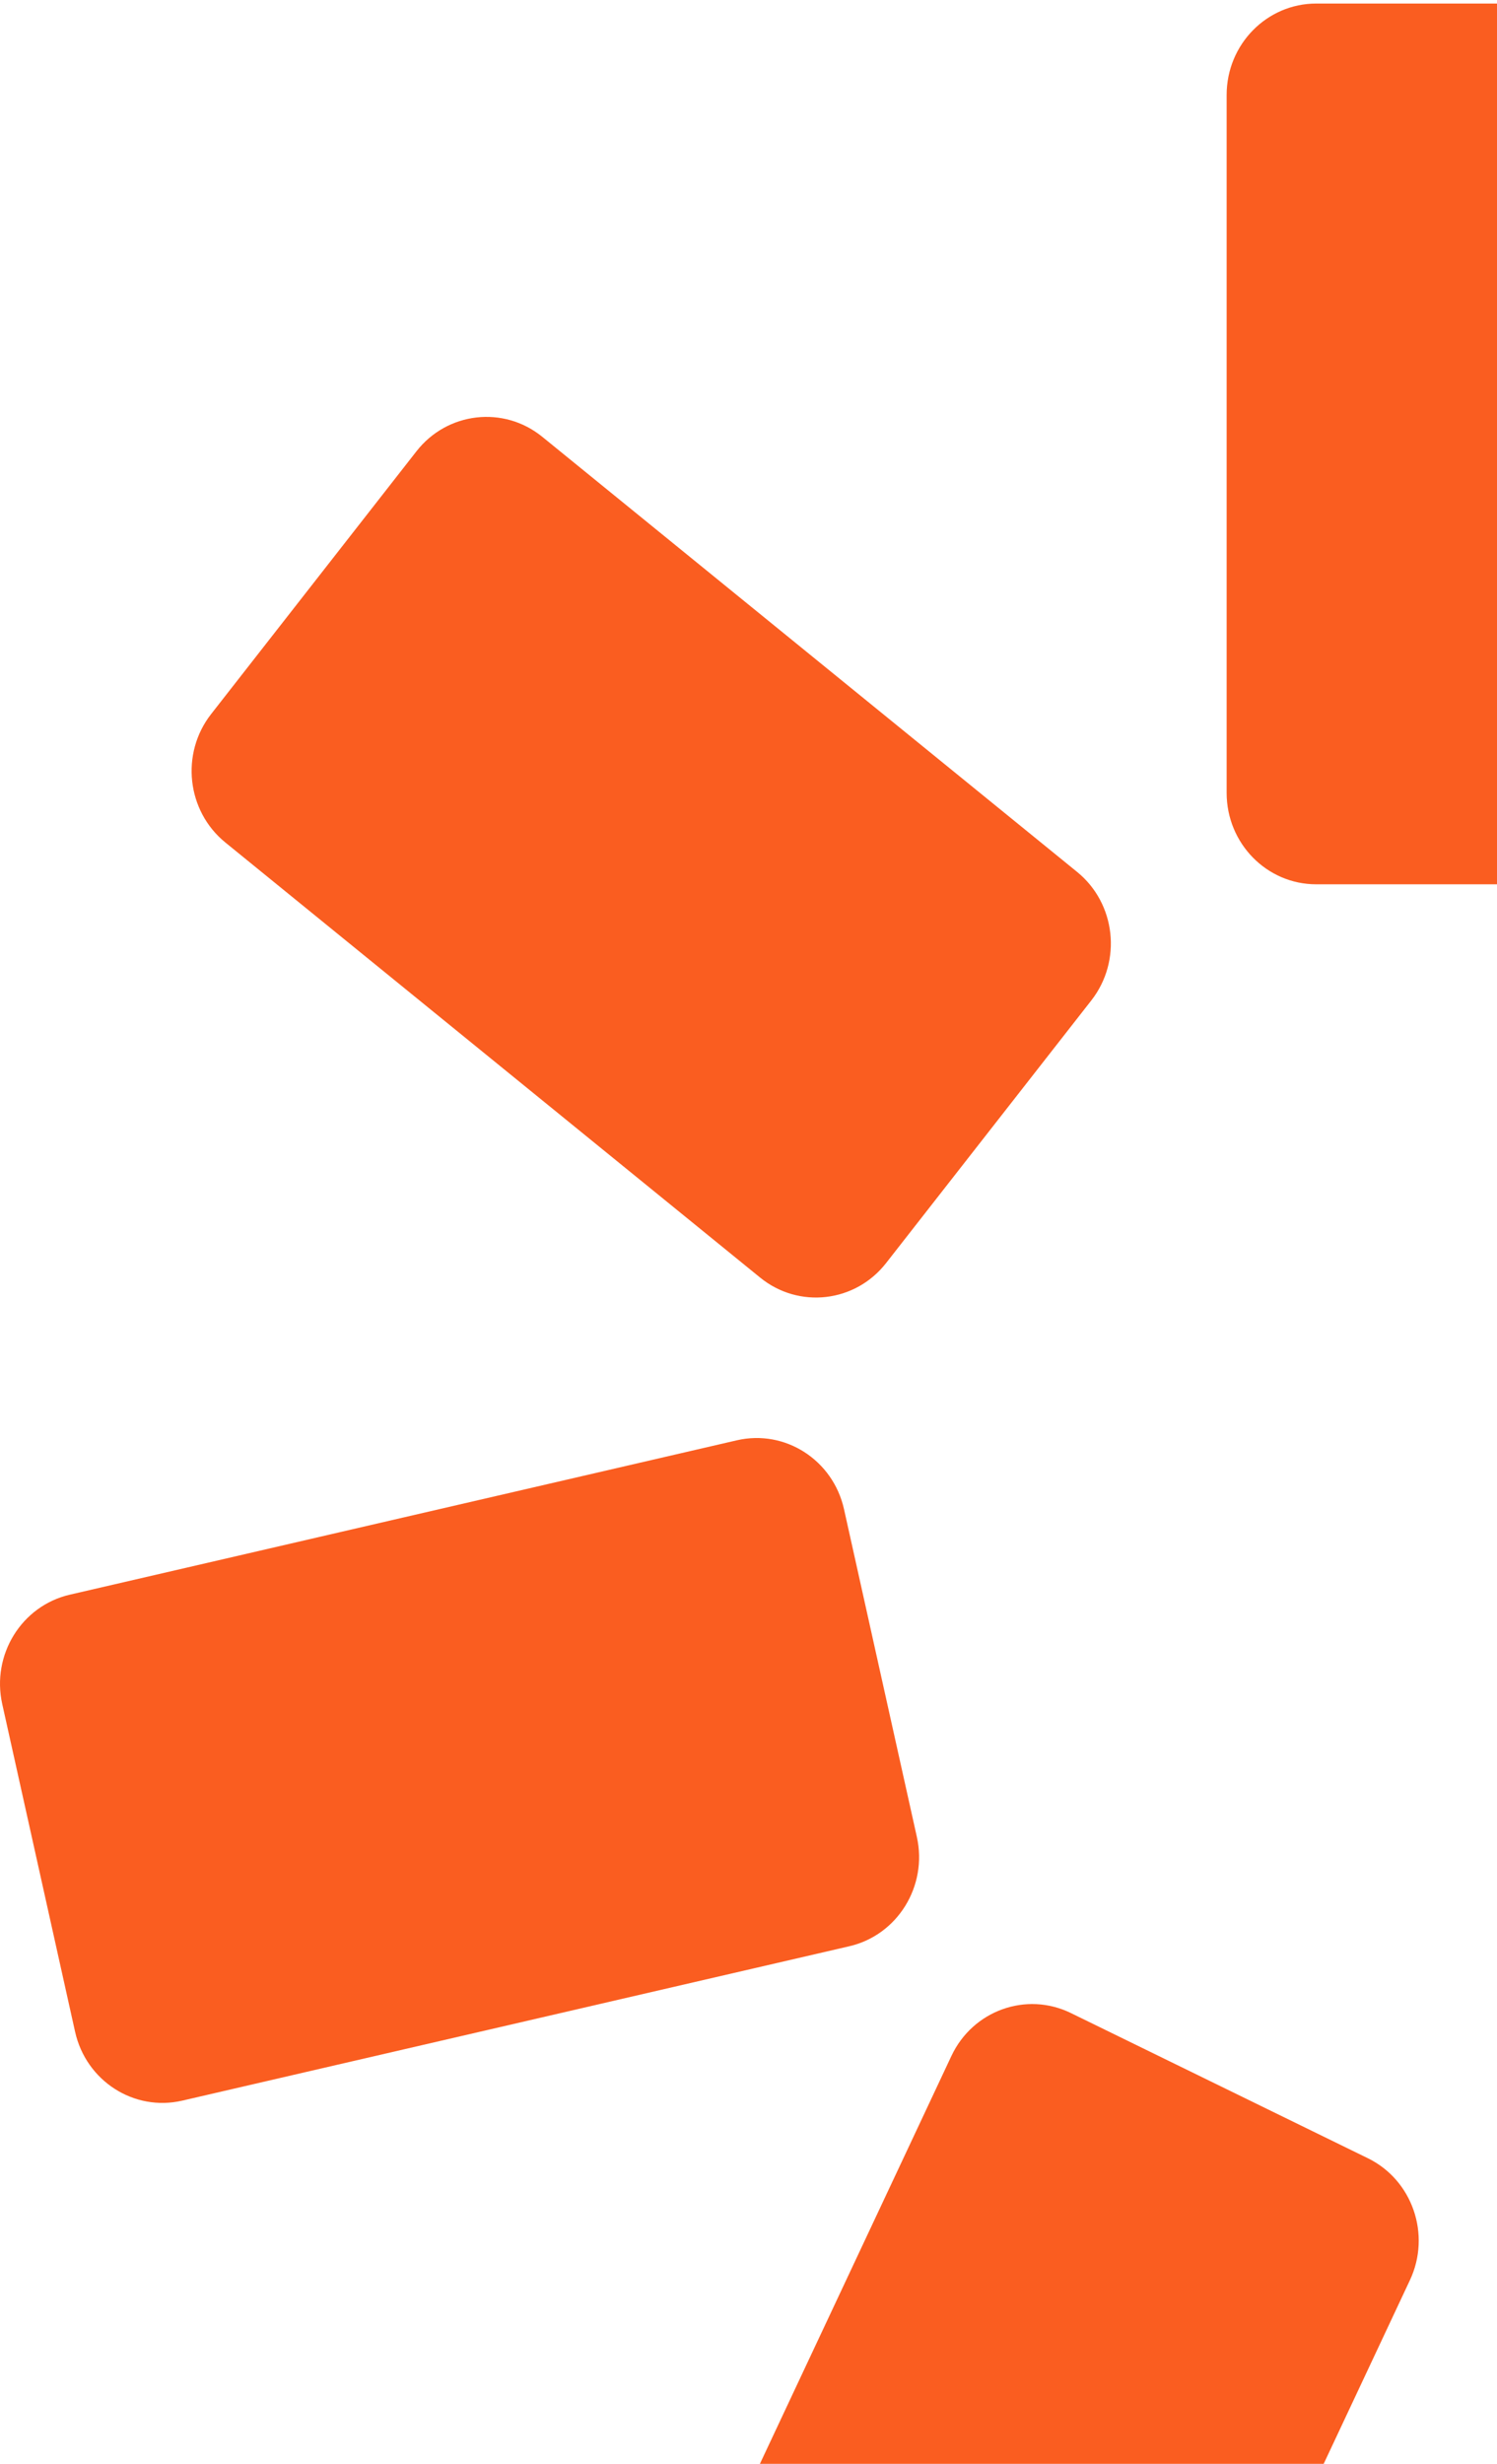
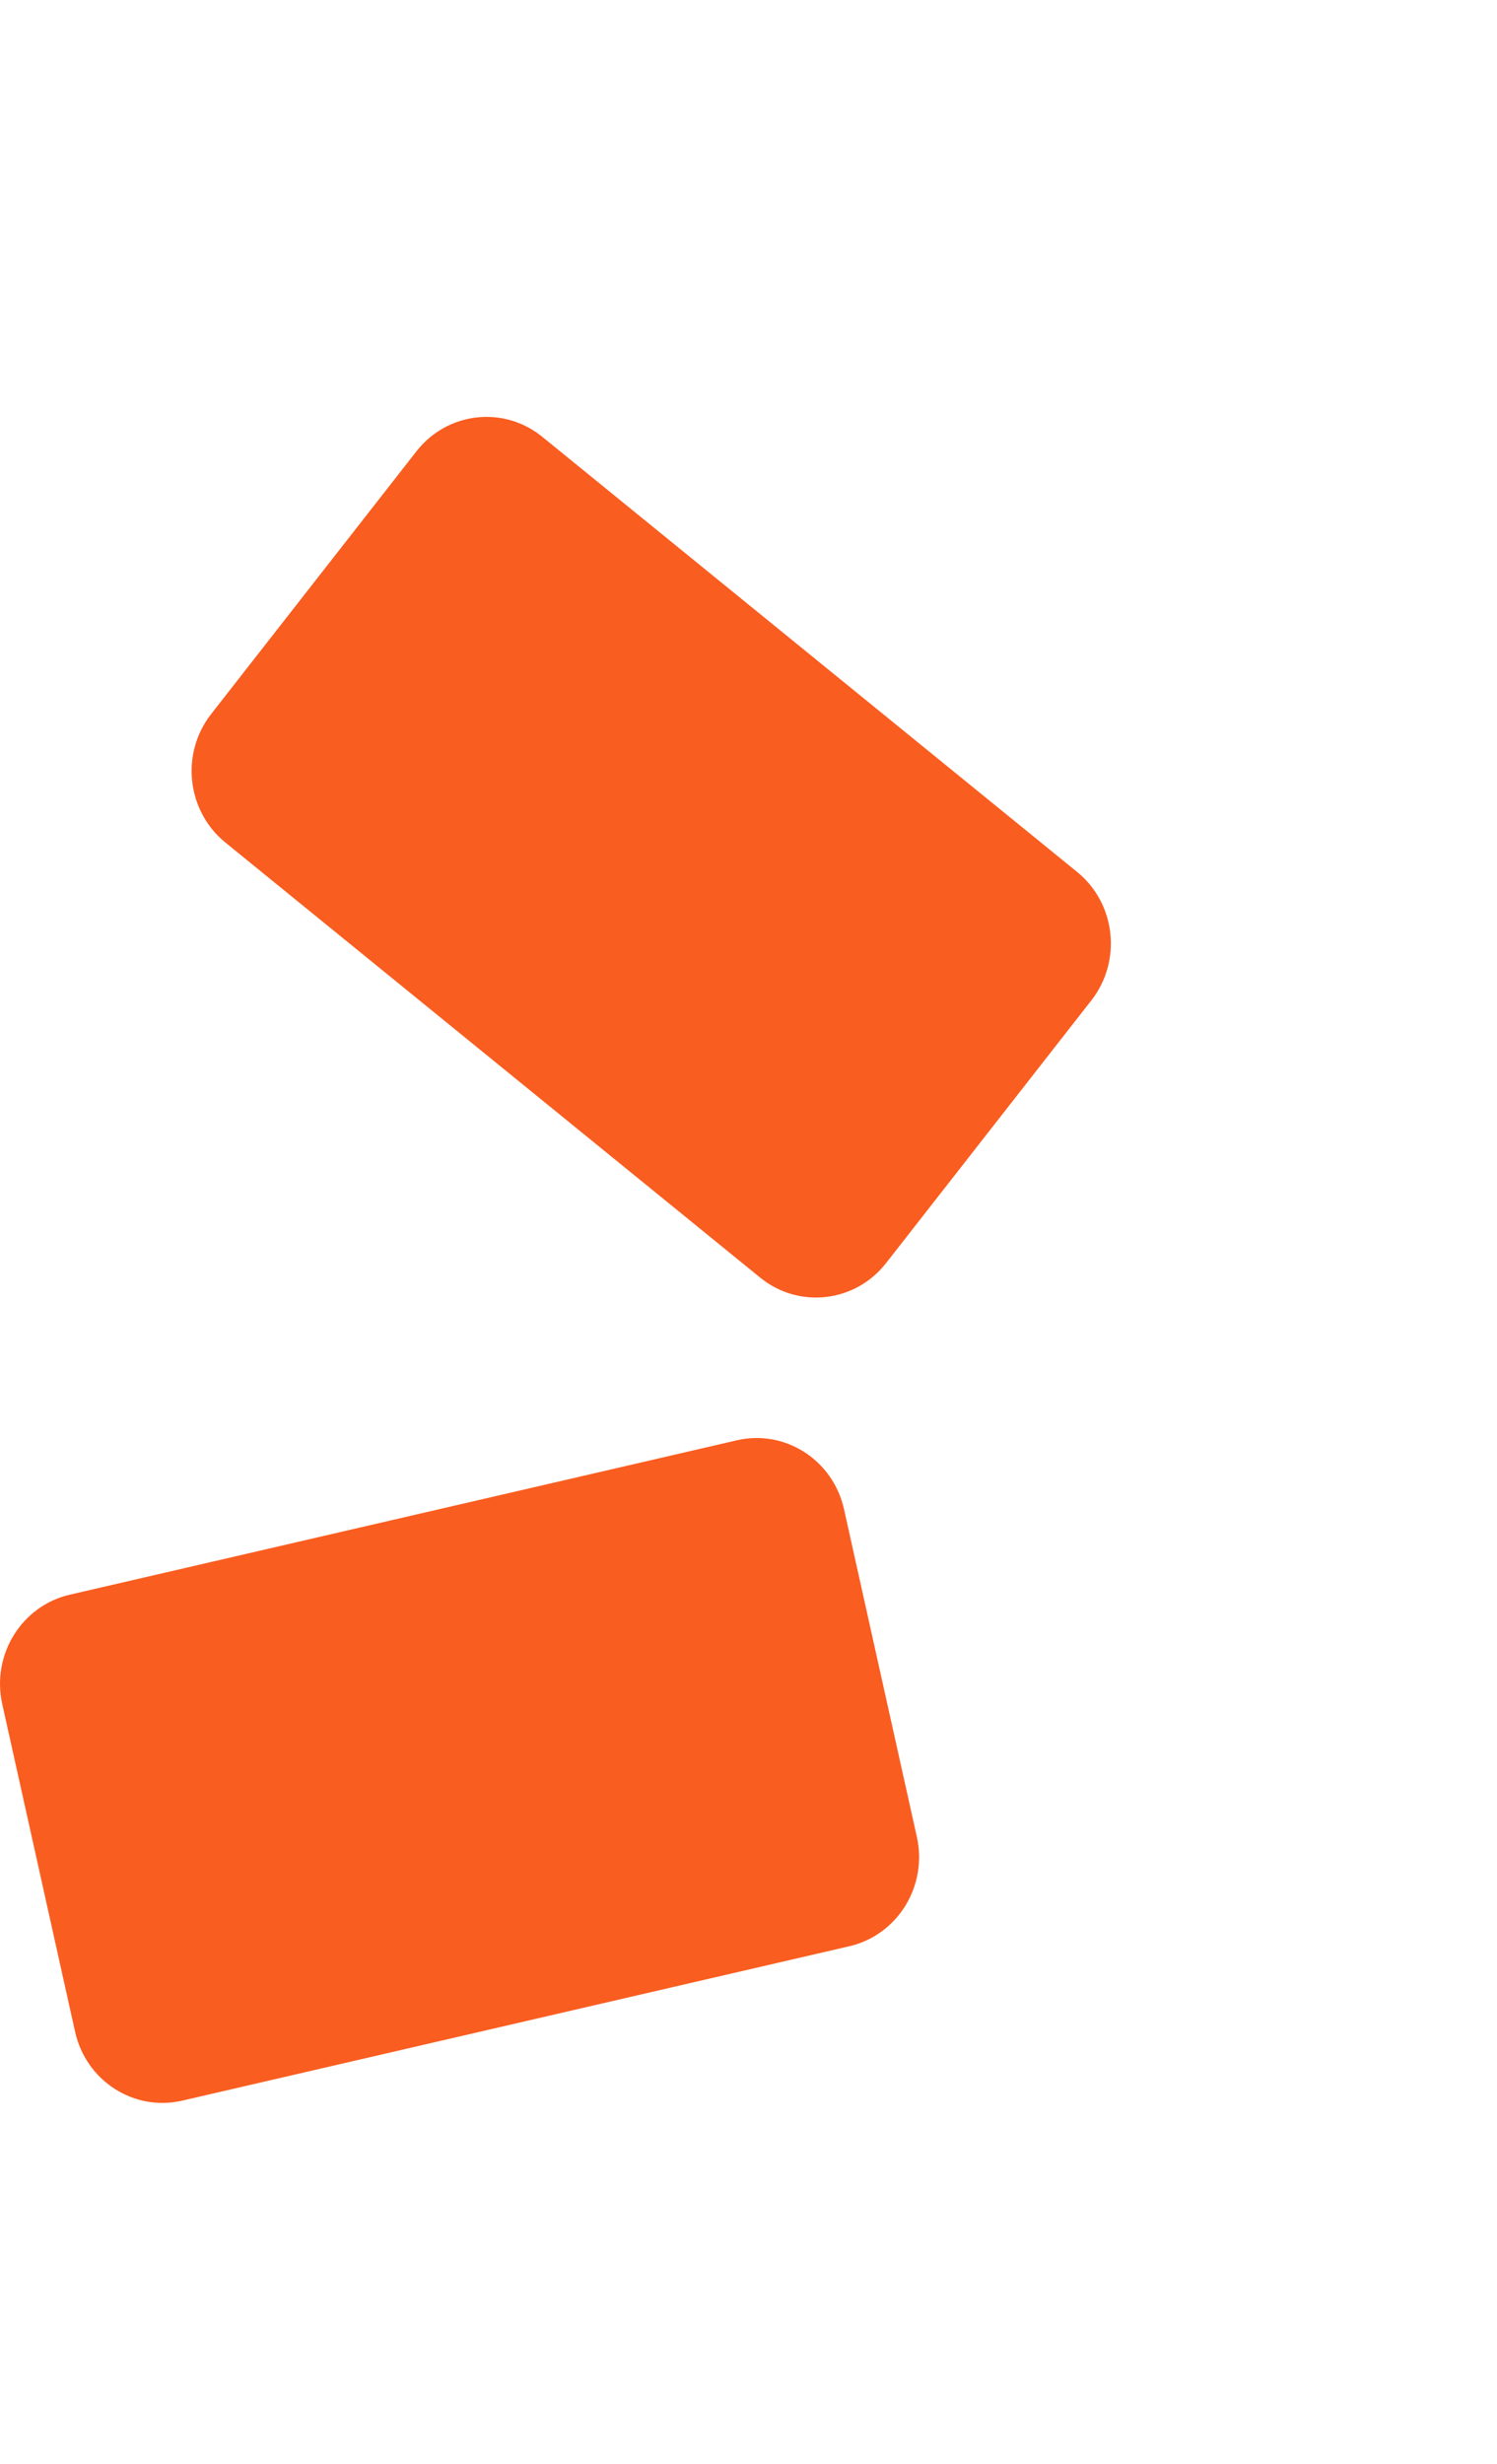
<svg xmlns="http://www.w3.org/2000/svg" width="189" height="311" viewBox="0 0 189 311" fill="none">
-   <path d="M154.867 11.986C154.867 5.613 159.931 0.447 166.178 0.447H207.748C213.995 0.447 219.059 5.613 219.059 11.986V100.083C219.059 106.456 213.995 111.622 207.748 111.622H166.178C159.931 111.622 154.867 106.456 154.867 100.083V11.986Z" fill="#FA5D20" />
-   <path d="M120.115 259.519C122.814 253.771 129.569 251.344 135.203 254.098L172.692 272.421C178.326 275.174 180.705 282.065 178.006 287.813L140.695 367.263C137.996 373.01 131.241 375.437 125.608 372.684L88.118 354.361C82.484 351.607 80.105 344.716 82.804 338.969L120.115 259.519Z" fill="#FA5D20" />
-   <path d="M239.06 254.098C244.694 251.344 251.449 253.771 254.148 259.519L291.459 338.969C294.158 344.716 291.779 351.607 286.145 354.361L248.655 372.684C243.022 375.437 236.267 373.01 233.568 367.263L196.257 287.813C193.558 282.065 195.937 275.174 201.571 272.421L239.06 254.098Z" fill="#FA5D20" />
  <path d="M107.227 245.666C113.319 244.257 117.137 238.076 115.755 231.861L106.56 190.503C105.178 184.288 99.12 180.393 93.028 181.802L8.811 201.289C2.719 202.699 -1.099 208.88 0.283 215.095L9.478 256.453C10.86 262.668 16.918 266.563 23.01 265.153L107.227 245.666Z" fill="#FA5D20" />
  <path d="M111.867 159.436C107.973 164.419 100.857 165.238 95.972 161.265L28.451 106.344C23.567 102.371 22.765 95.111 26.659 90.128L52.574 56.969C56.468 51.986 63.585 51.167 68.469 55.14L135.99 110.061C140.874 114.034 141.677 121.294 137.783 126.277L111.867 159.436Z" fill="#FA5D20" />
-   <path d="M277.955 161.265C273.071 165.238 265.954 164.419 262.06 159.436L236.145 126.277C232.25 121.294 233.053 114.034 237.937 110.061L305.458 55.14C310.342 51.167 317.459 51.986 321.353 56.969L347.268 90.128C351.163 95.111 350.36 102.371 345.476 106.344L277.955 161.265Z" fill="#FA5D20" />
-   <path d="M257.616 231.861C256.235 238.076 260.053 244.257 266.145 245.666L350.361 265.153C356.453 266.563 362.512 262.668 363.894 256.453L373.089 215.095C374.471 208.88 370.653 202.699 364.561 201.289L280.344 181.802C274.252 180.393 268.193 184.288 266.812 190.503L257.616 231.861Z" fill="#FA5D20" />
</svg>